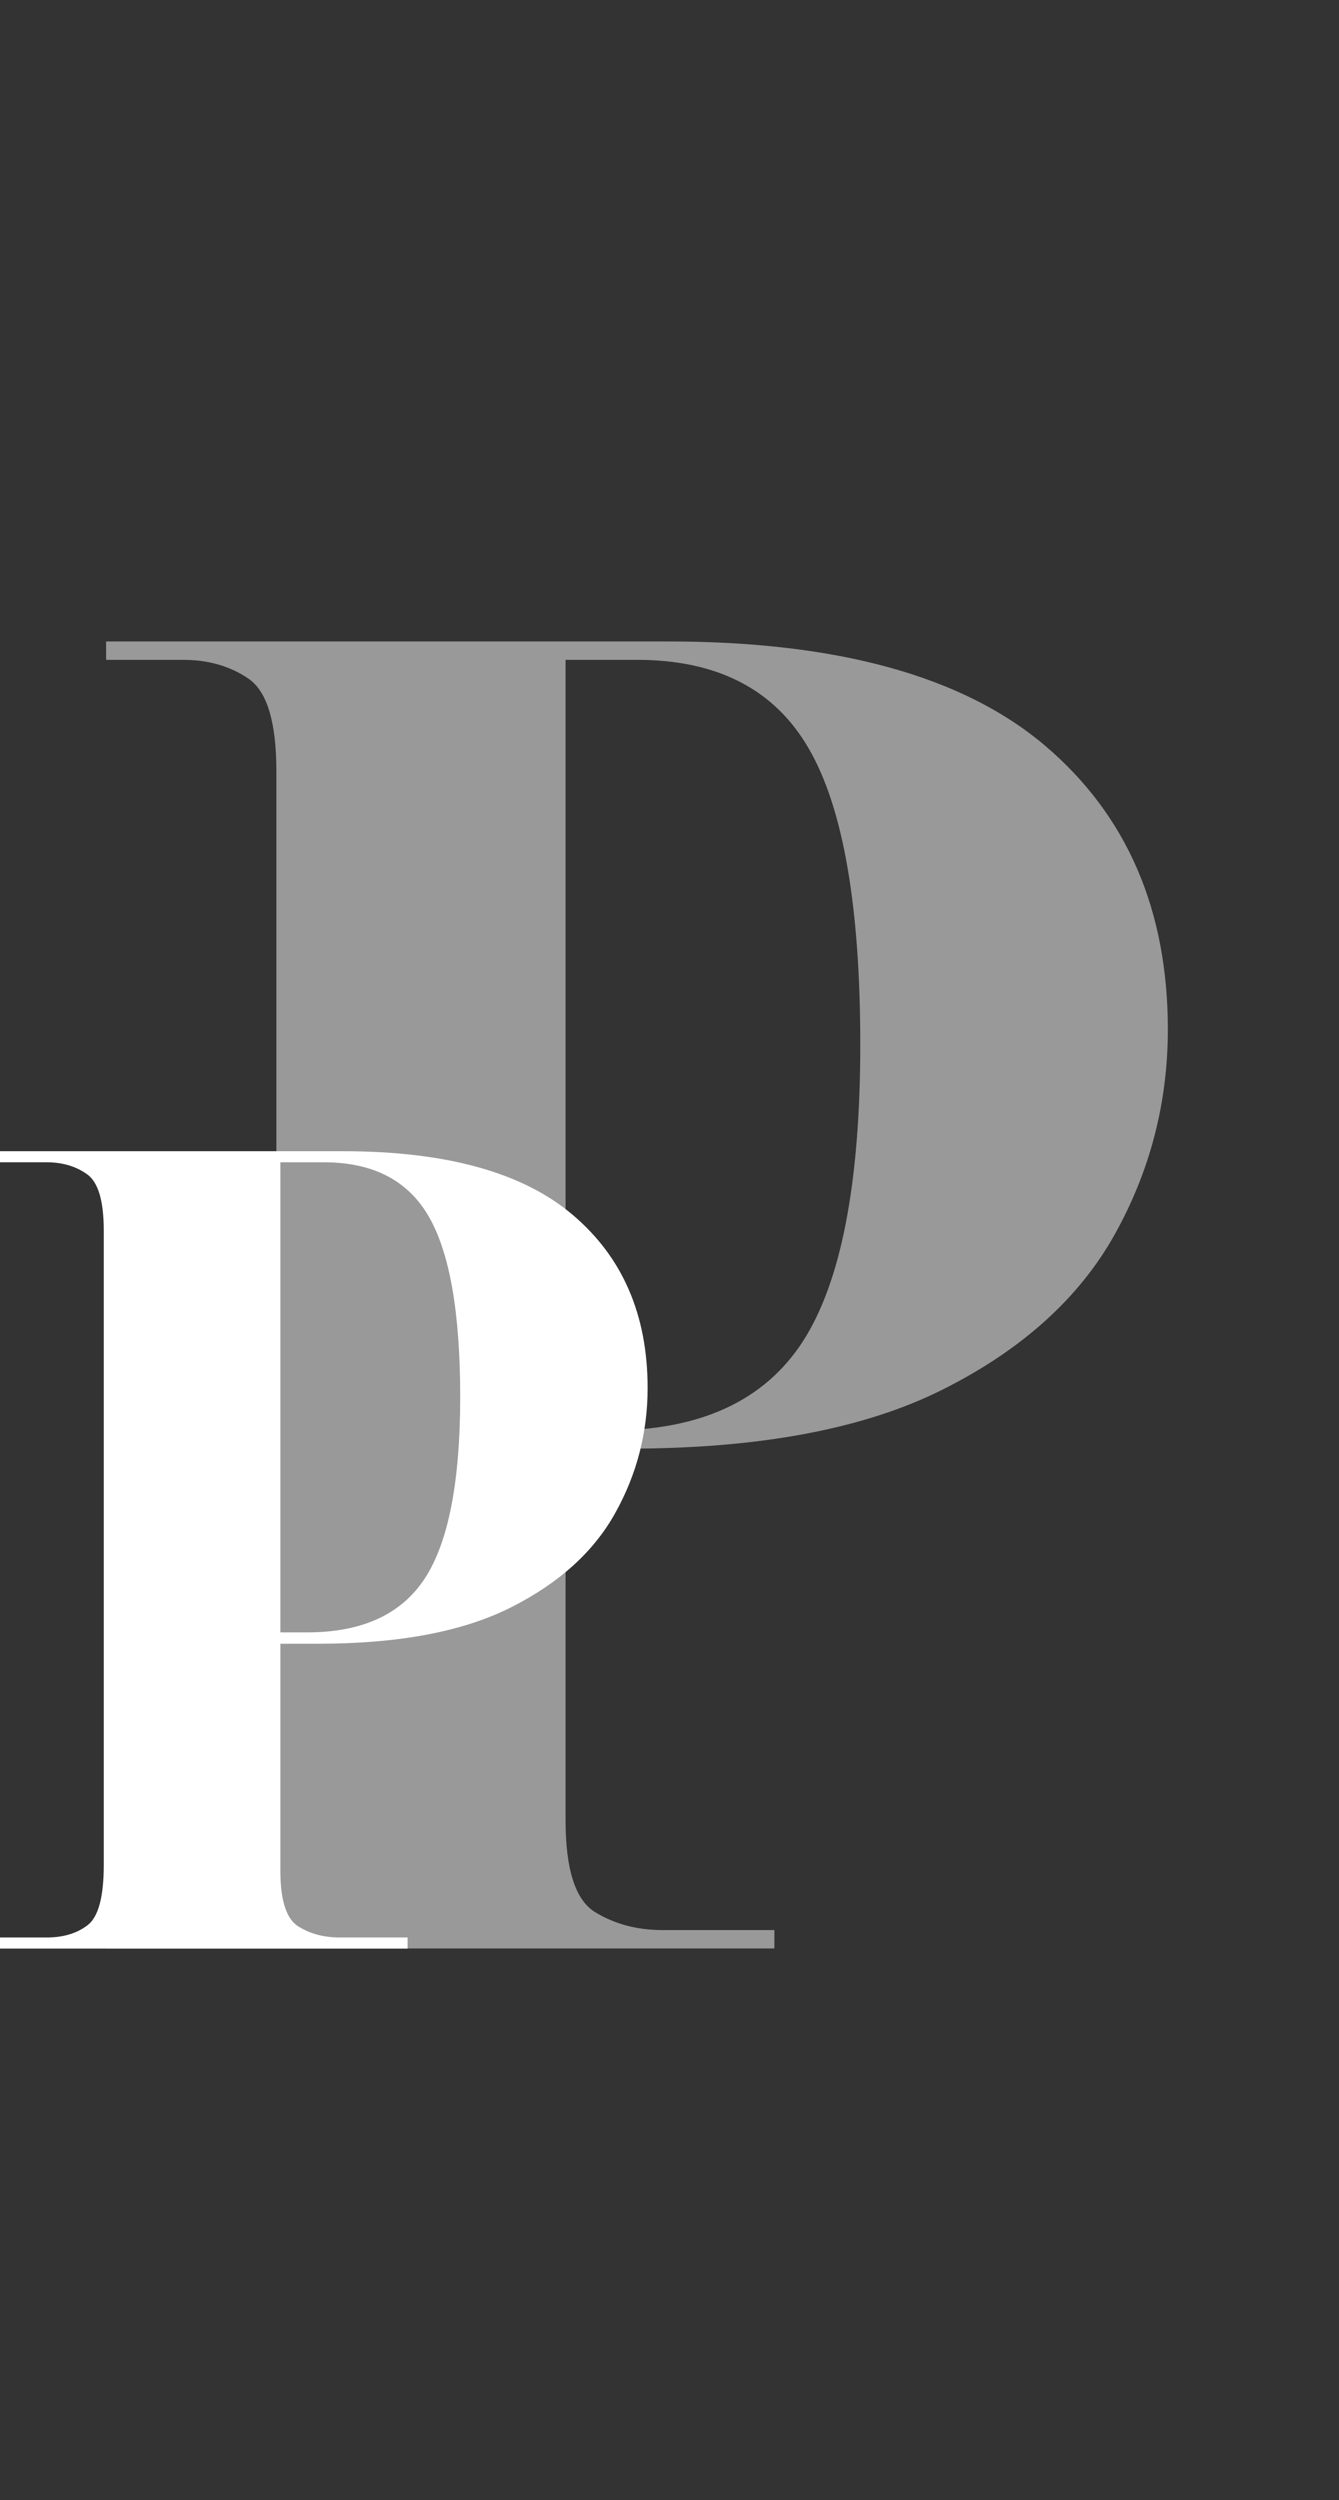
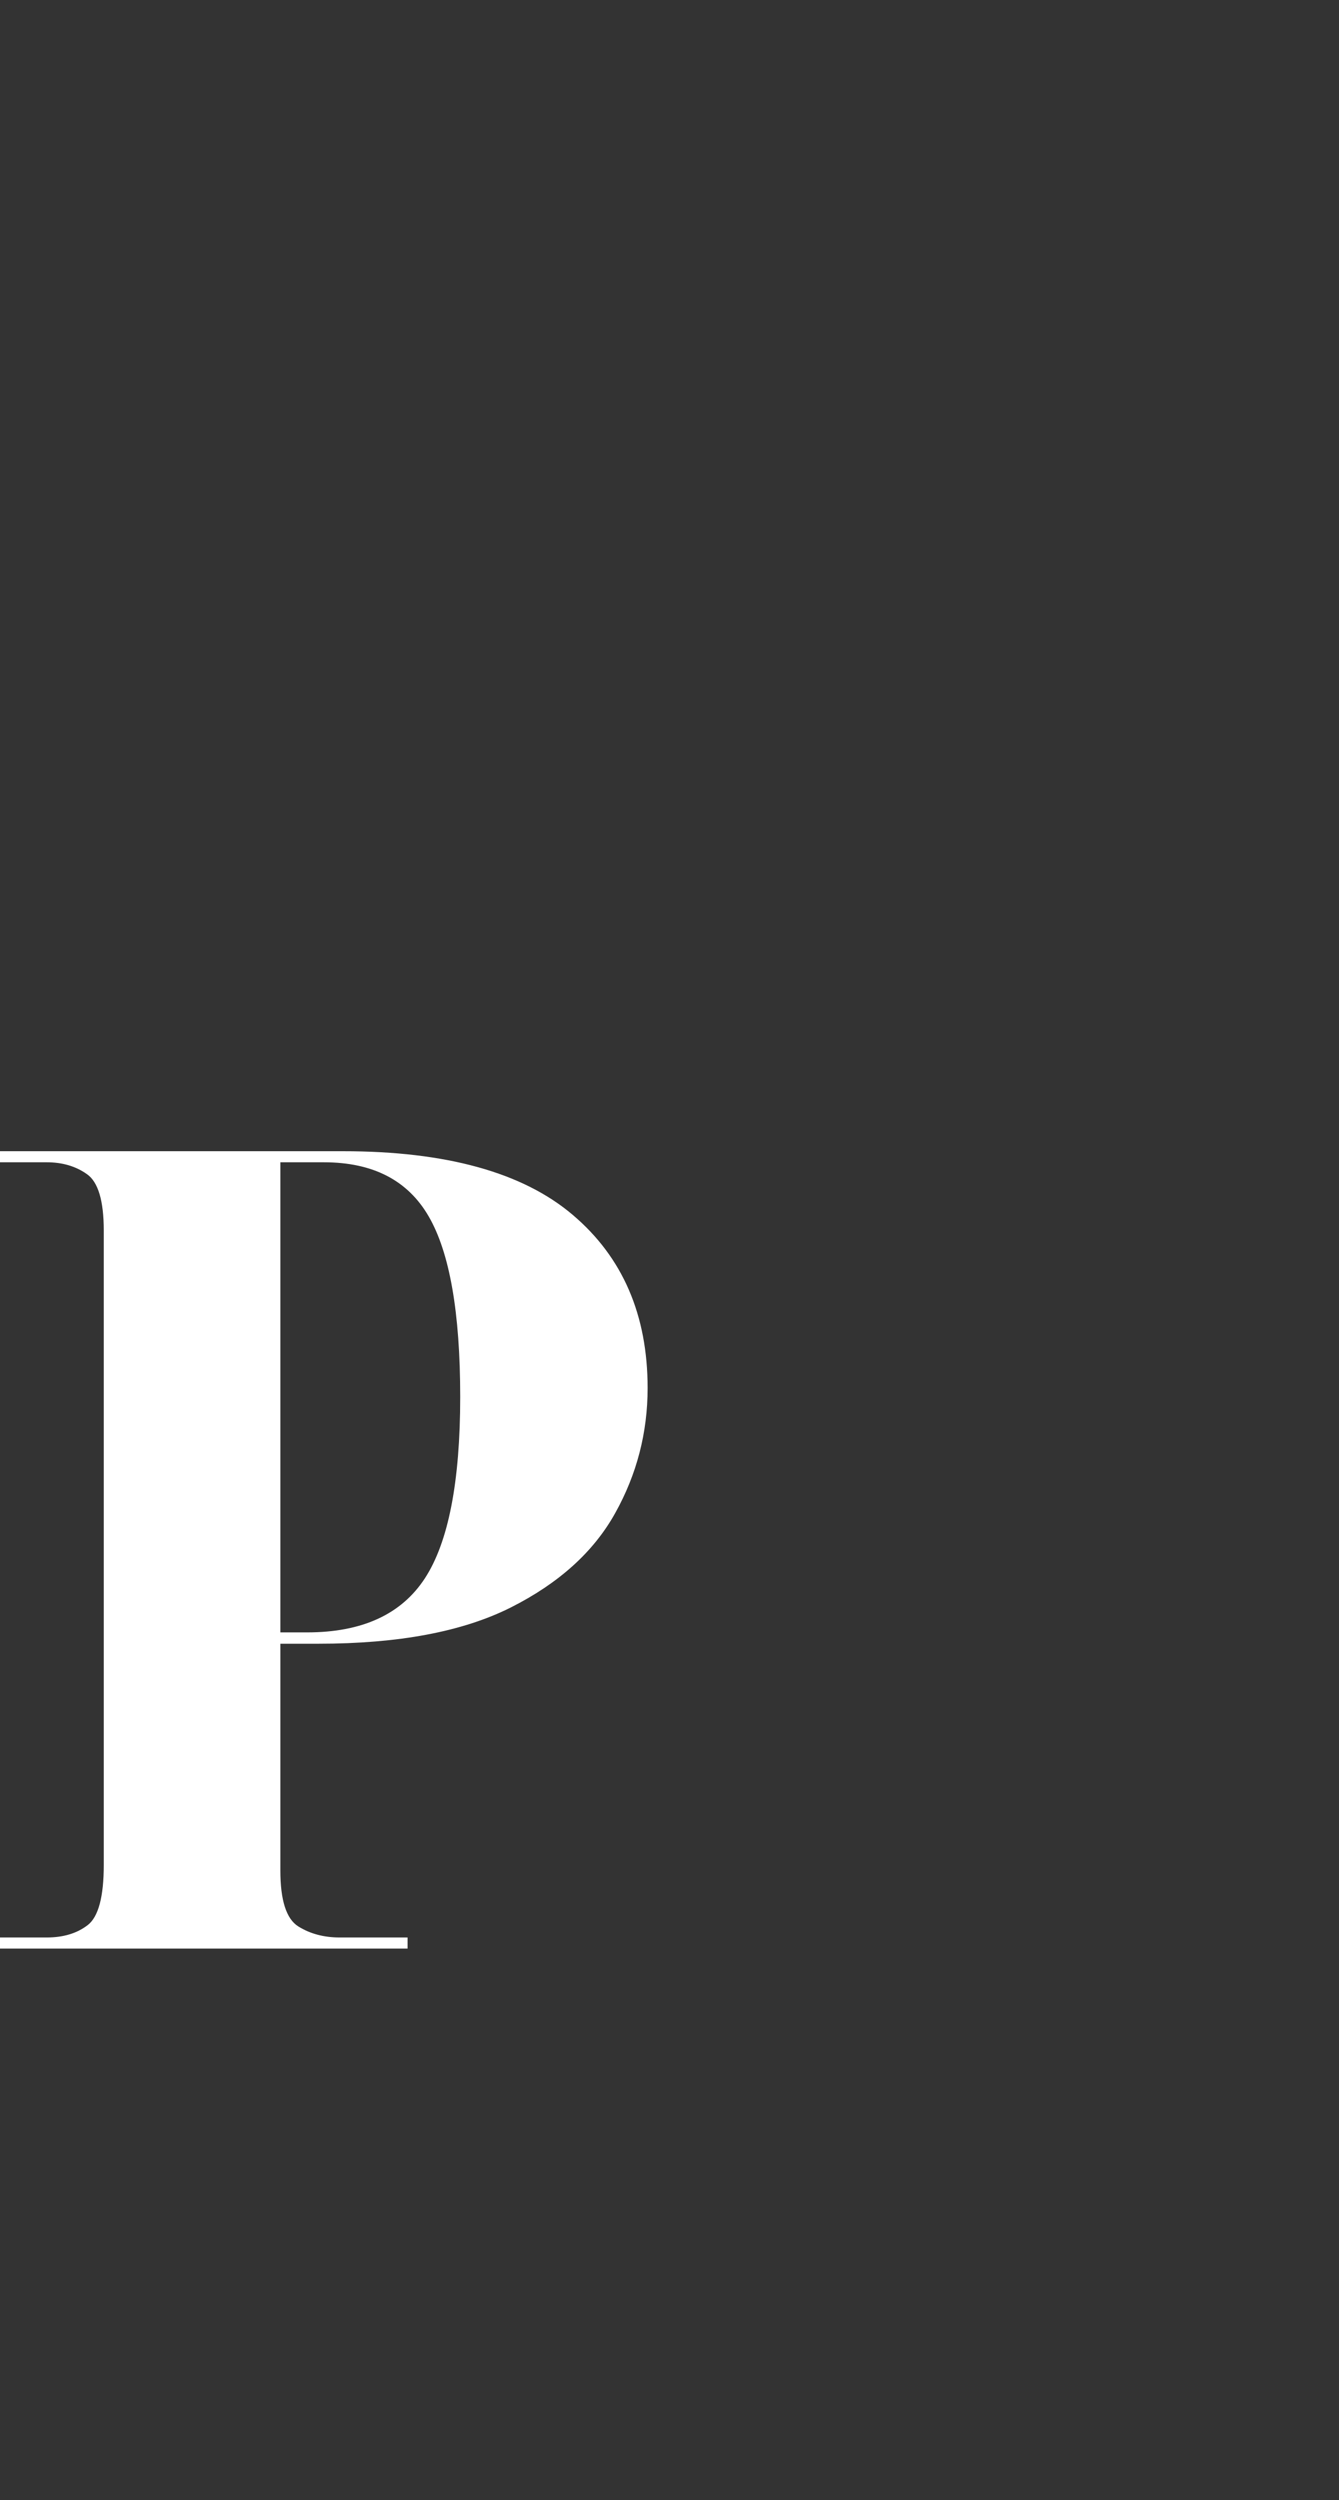
<svg xmlns="http://www.w3.org/2000/svg" width="511" height="954" viewBox="0 0 511 954" fill="none">
  <rect x="0" y="0" width="511" height="954" fill="#333333" stroke="none" />
  <mask id="mask0_1_748" style="mask-type:luminance" maskUnits="userSpaceOnUse" x="12" y="0" width="499" height="954">
-     <path d="M510.945 -6.86646e-05H12.608V953.608H510.945V-6.86646e-05Z" fill="white" />
-   </mask>
+     </mask>
  <g mask="url(#mask0_1_748)">
-     <path d="M40.493 743.485V736.468H69.909C80.098 736.468 88.558 733.92 95.287 728.777C102.064 723.658 105.477 711.089 105.477 691.094V294.367C105.477 275.718 101.968 263.966 94.999 259.087C88.005 254.233 79.642 251.781 69.909 251.781H40.493V244.764H254.959C319.678 244.764 367.647 258.03 398.865 284.562C430.059 311.093 445.68 347.19 445.68 392.804C445.68 420.753 438.903 446.829 425.397 471.053C411.866 495.278 390.069 514.961 360.028 530.077C330.036 545.218 289.878 552.764 239.578 552.764H215.834V694.555C215.834 713.204 219.535 724.884 226.985 729.546C234.483 734.161 243.087 736.468 252.844 736.468H295.525V743.485H40.493ZM215.834 545.842H232.656C267.071 545.842 291.608 534.571 306.292 512.005C320.952 489.39 328.306 451.539 328.306 398.475C328.306 345.868 321.769 308.282 308.695 285.715C295.669 263.101 273.824 251.781 243.135 251.781H215.834V545.842Z" fill="white" fill-opacity="0.5" />
-   </g>
+     </g>
  <path d="M0 743.521V739.291H17.88C24.153 739.291 29.344 737.729 33.453 734.581C37.539 731.456 39.605 723.79 39.605 711.605V469.551C39.605 458.159 37.443 450.974 33.165 448.018C28.935 445.014 23.84 443.499 17.88 443.499H0V439.27H130.833C170.294 439.27 199.565 447.393 218.599 463.591C237.633 479.74 247.15 501.754 247.15 529.632C247.15 546.695 243.016 562.604 234.749 577.408C226.53 592.164 213.264 604.132 194.951 613.361C176.614 622.589 152.125 627.204 121.508 627.204H106.992V713.72C106.992 725.064 109.252 732.177 113.818 735.061C118.36 737.897 123.623 739.291 129.583 739.291H155.538V743.521H0ZM106.992 622.878H117.182C138.187 622.878 153.183 616.004 162.171 602.21C171.135 588.439 175.629 565.368 175.629 532.996C175.629 500.889 171.616 477.962 163.613 464.167C155.658 450.397 142.32 443.499 123.623 443.499H106.992V622.878Z" fill="white" />
</svg>